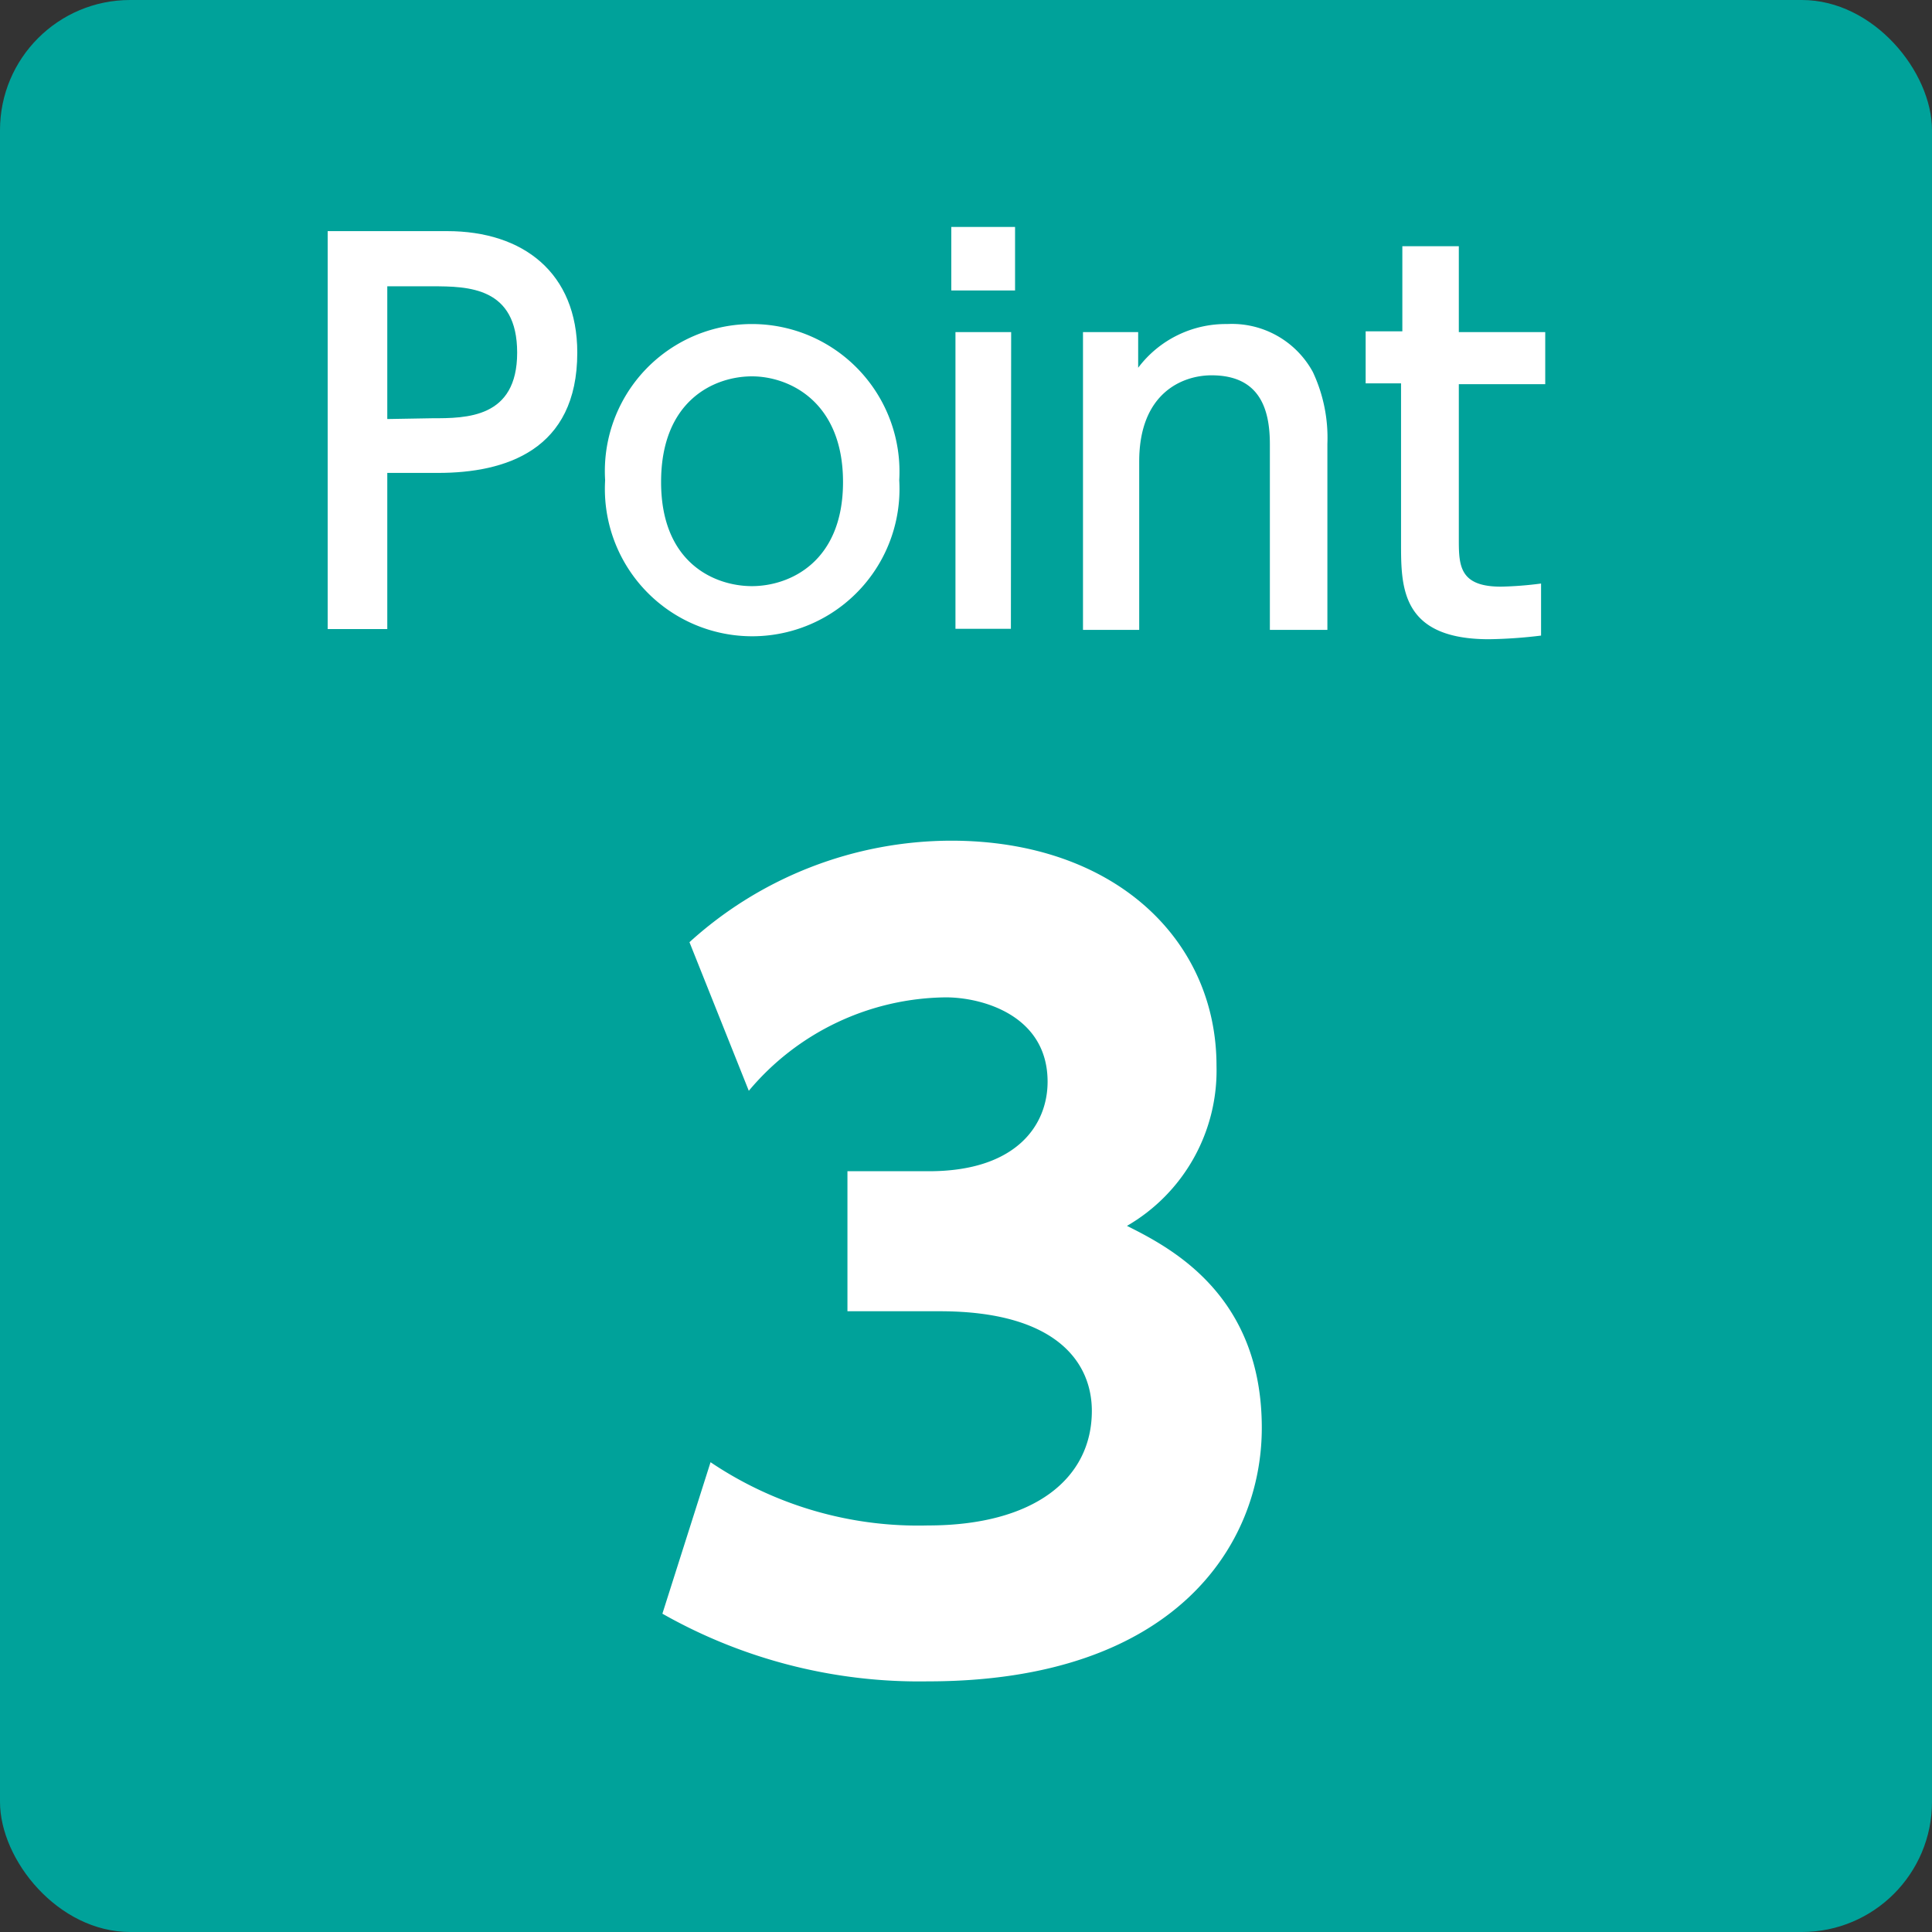
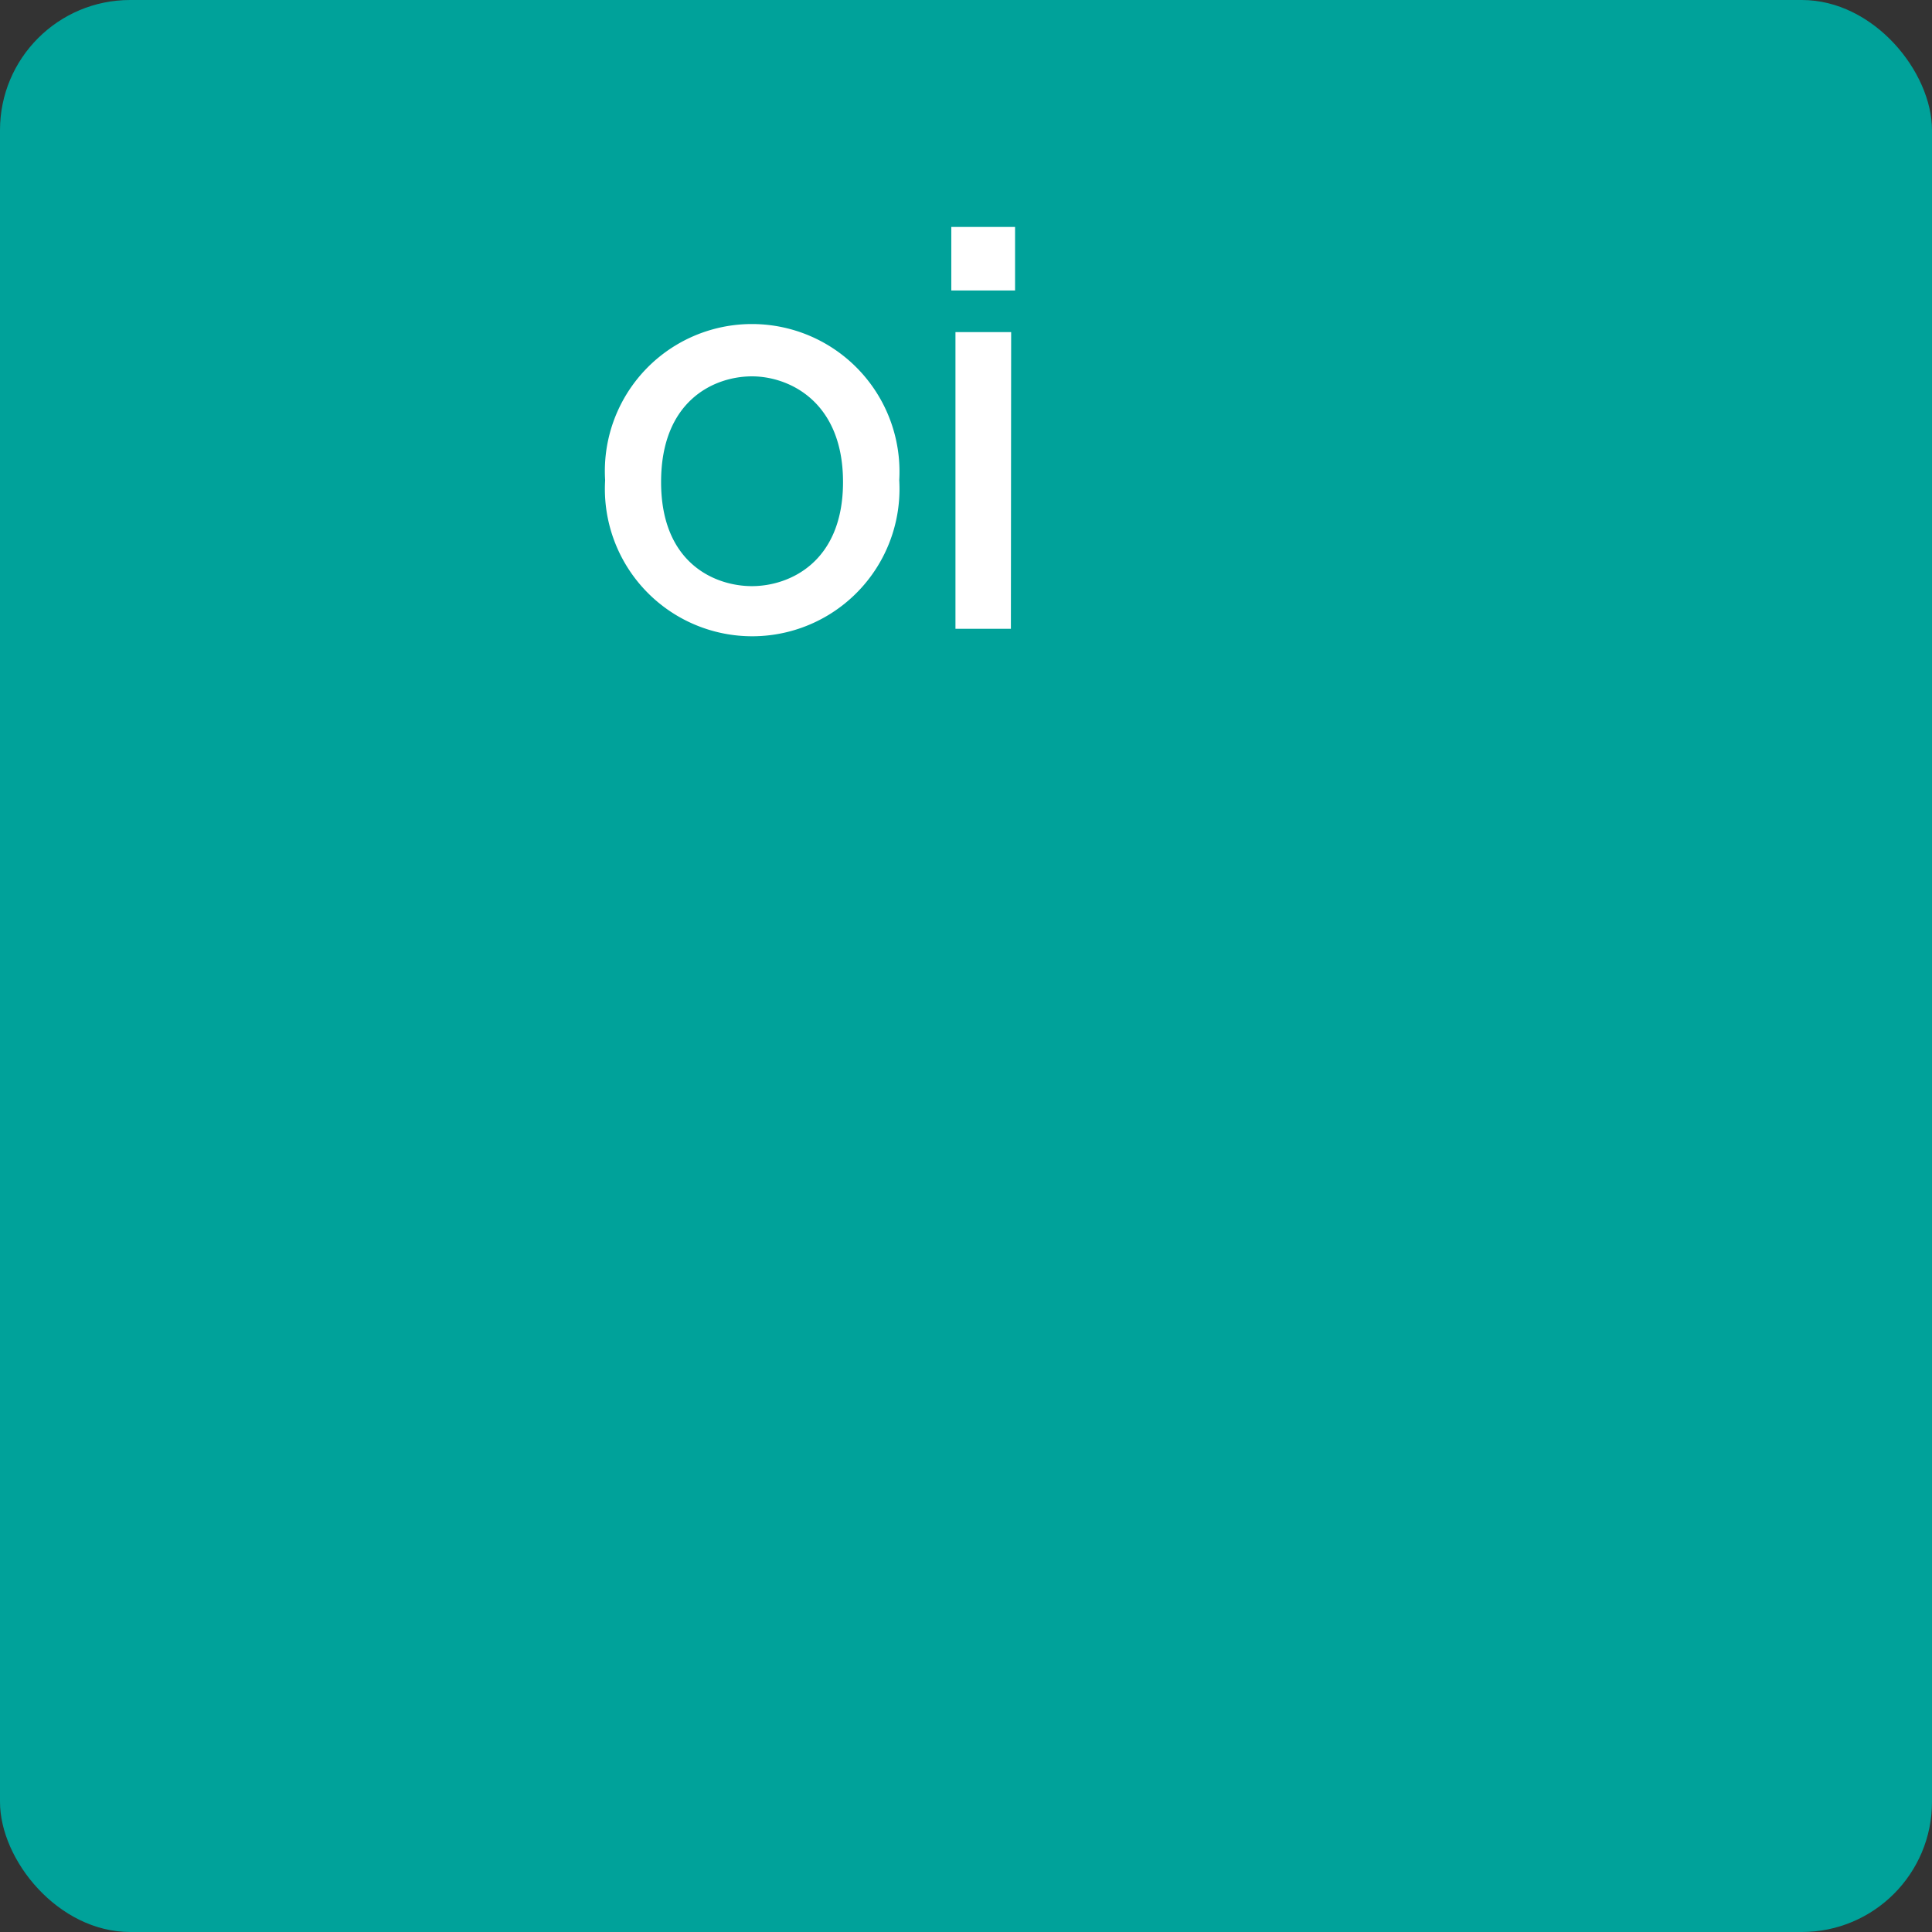
<svg xmlns="http://www.w3.org/2000/svg" viewBox="0 0 74.23 74.23">
  <rect x="0" y="0" width="74.23" height="74.23" fill="#333333" stroke="none" />
  <defs>
    <style>.cls-1{fill:#00a29a;}.cls-2{fill:#fff;}</style>
  </defs>
  <g id="レイヤー_2" data-name="レイヤー 2">
    <g id="文字">
      <rect class="cls-1" width="74.23" height="74.23" rx="5" />
-       <path class="cls-2" d="M17.18,8.88c2.92,0,5,1.6,5,4.67,0,3.75-2.76,4.62-5.35,4.62H14.88v6H12.59V8.88Zm-.58,7.19c1.32,0,3.27,0,3.27-2.52S18,11,16.6,11H14.88v5.1Z" />
      <path class="cls-2" d="M28.89,12.45a5.67,5.67,0,0,1,5.66,6,5.66,5.66,0,1,1-11.3,0A5.65,5.65,0,0,1,28.89,12.45Zm0,10.07c1.43,0,3.5-.91,3.5-4s-2.07-4.06-3.5-4.06-3.49.91-3.49,4.06S27.5,22.52,28.89,22.52Z" />
      <path class="cls-2" d="M39,11.16H36.55V8.72H39Zm-.16,13H36.71V12.76h2.14Z" />
-       <path class="cls-2" d="M41.61,24.2V12.76h2.12v1.37a4.21,4.21,0,0,1,3.42-1.68,3.54,3.54,0,0,1,3.29,1.84A5.94,5.94,0,0,1,51,17.05V24.2H48.79V17.07c0-1.31-.36-2.65-2.24-2.65-1.12,0-2.78.68-2.78,3.31V24.2Z" />
-       <path class="cls-2" d="M53.88,9.46h2.17v3.3h3.32v2H56.05v6c0,1,.05,1.78,1.62,1.78a13.82,13.82,0,0,0,1.54-.12v2a18.39,18.39,0,0,1-2,.14c-3.38,0-3.38-2-3.38-3.69V14.73H52.47v-2h1.41Z" />
-       <path class="cls-2" d="M27.3,56.18a14.28,14.28,0,0,0,8.35,2.43c4.1,0,6.3-1.81,6.3-4.4,0-1.86-1.36-3.83-5.84-3.83H32.56V45h3.13c3.36,0,4.56-1.77,4.56-3.44,0-2.55-2.51-3.24-3.91-3.24a10,10,0,0,0-7.57,3.59L26.49,36.2a15,15,0,0,1,10.05-3.9c6.26,0,10.2,3.79,10.2,8.65A6.9,6.9,0,0,1,43.3,47.1c1.7.85,5.18,2.66,5.18,7.76,0,4.52-3.36,9.74-12.83,9.74A20,20,0,0,1,25.45,62Z" />
    </g>
  </g>
</svg>